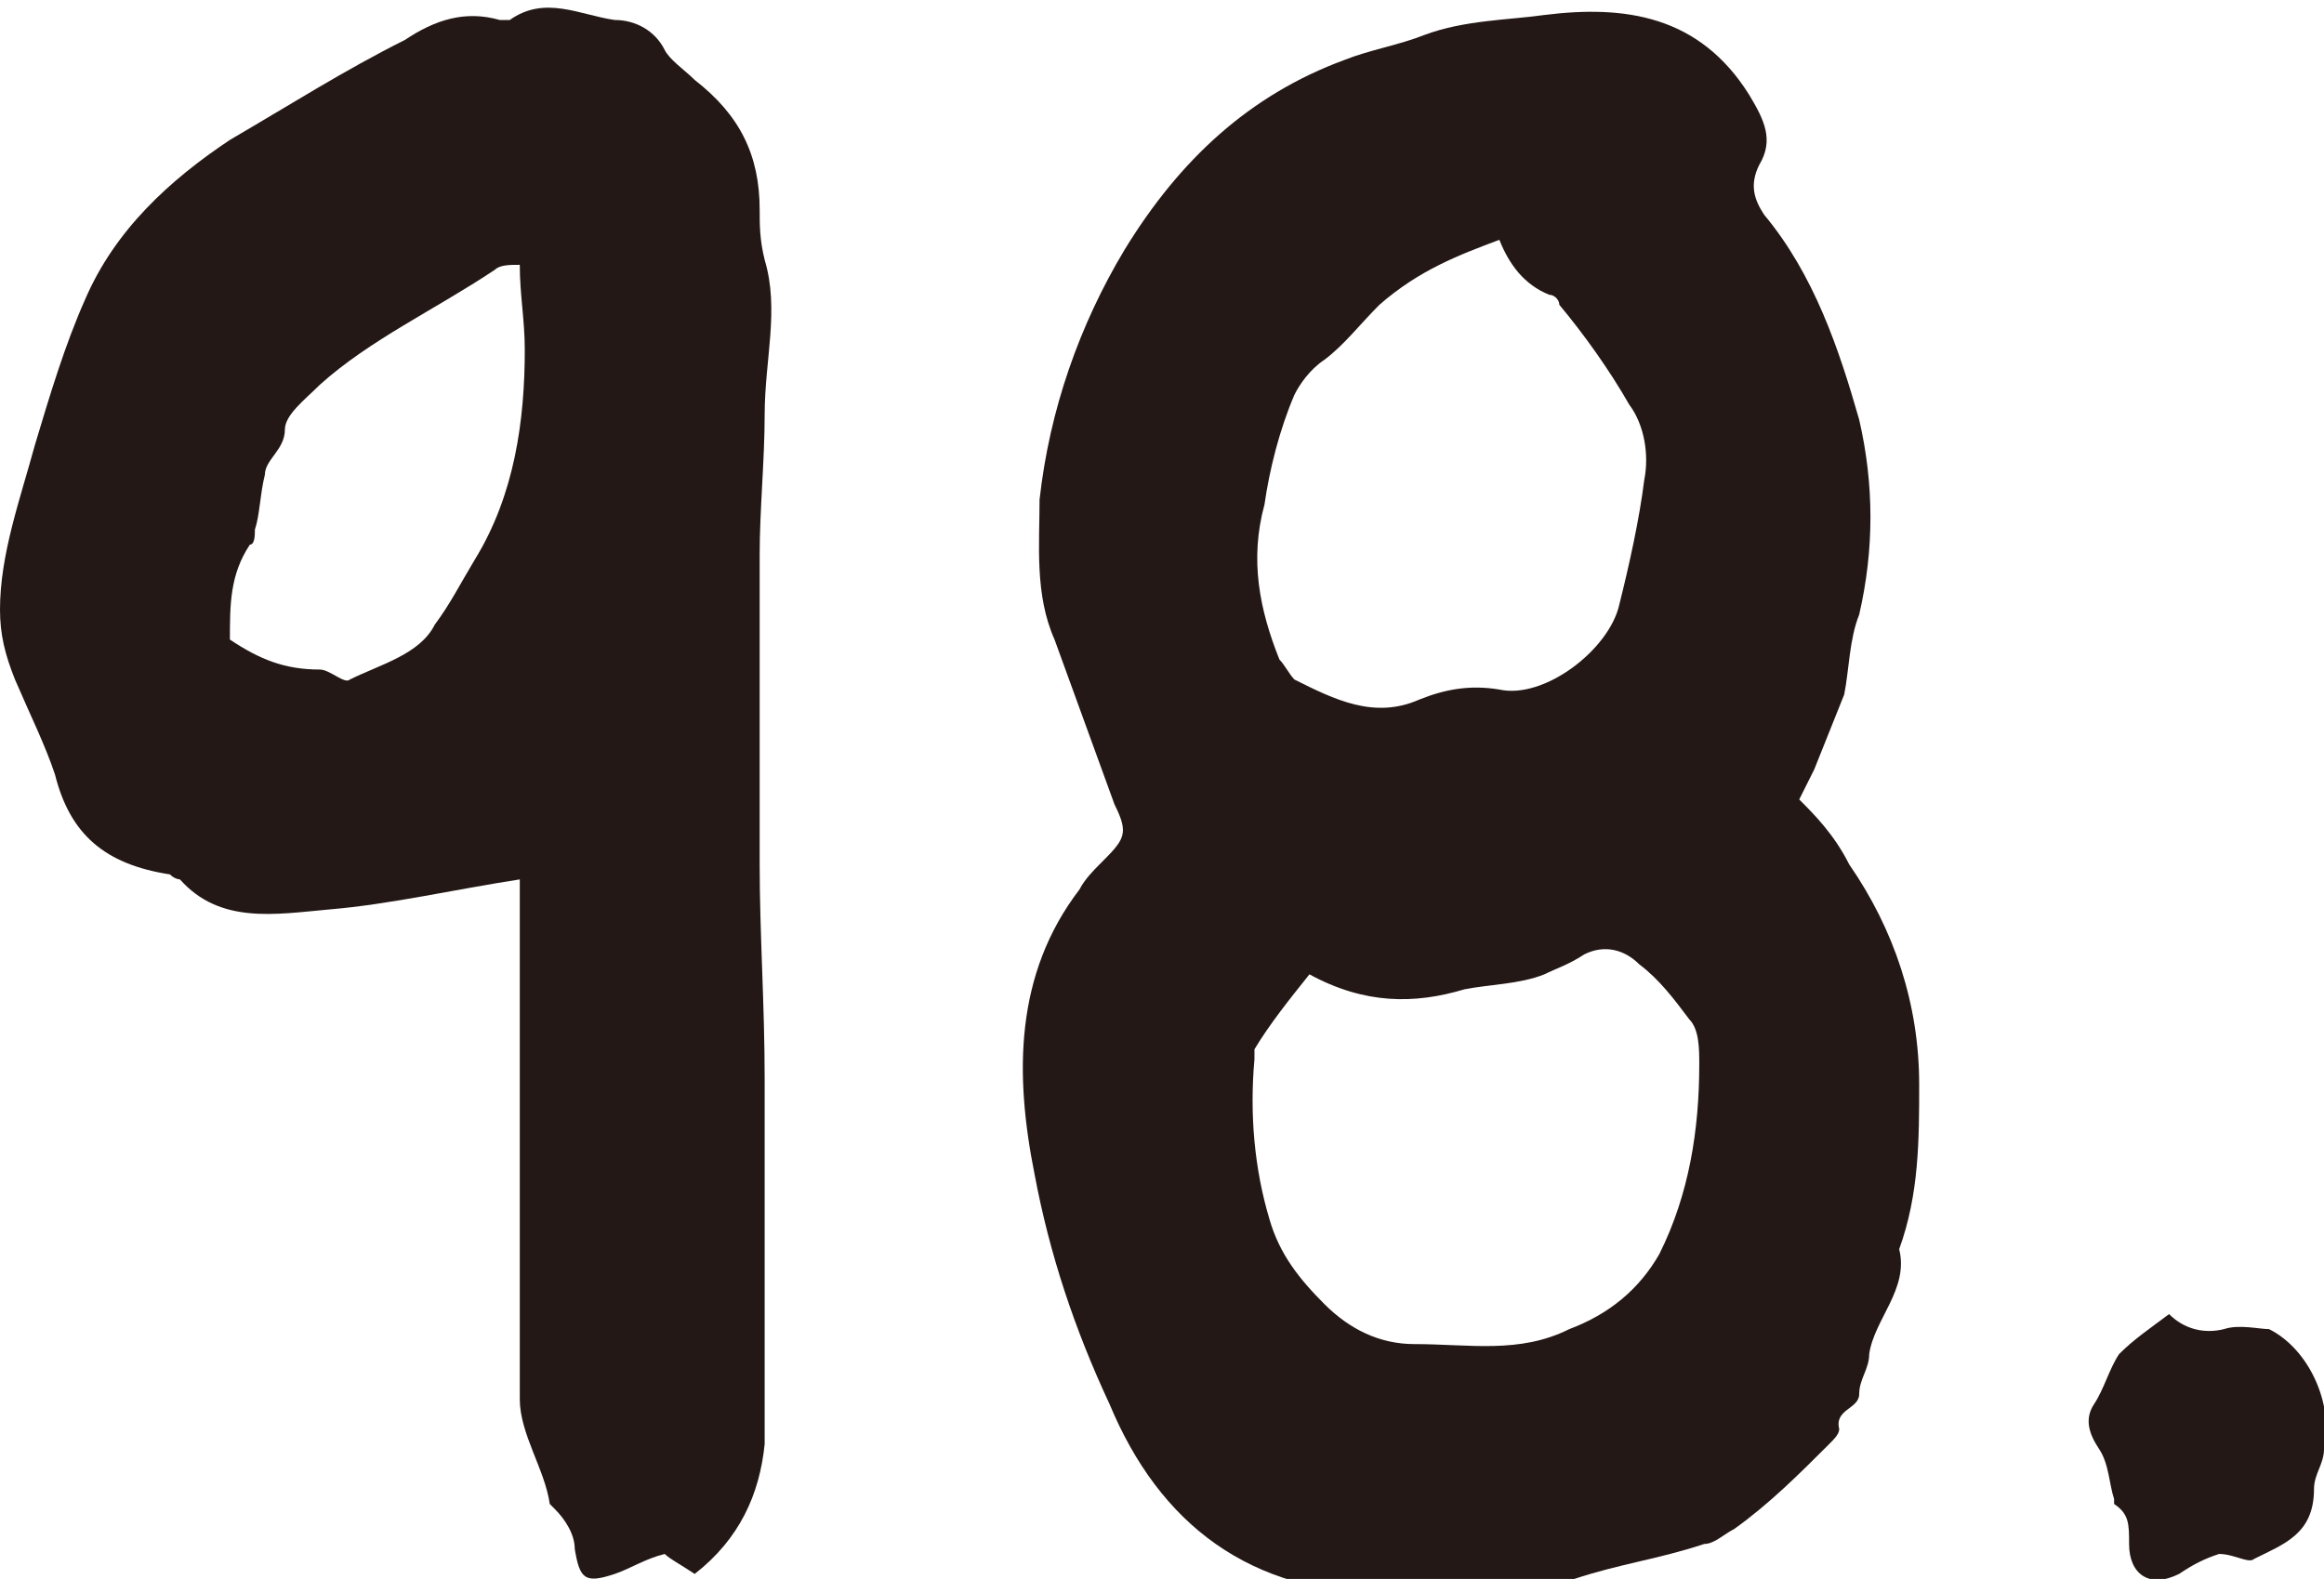
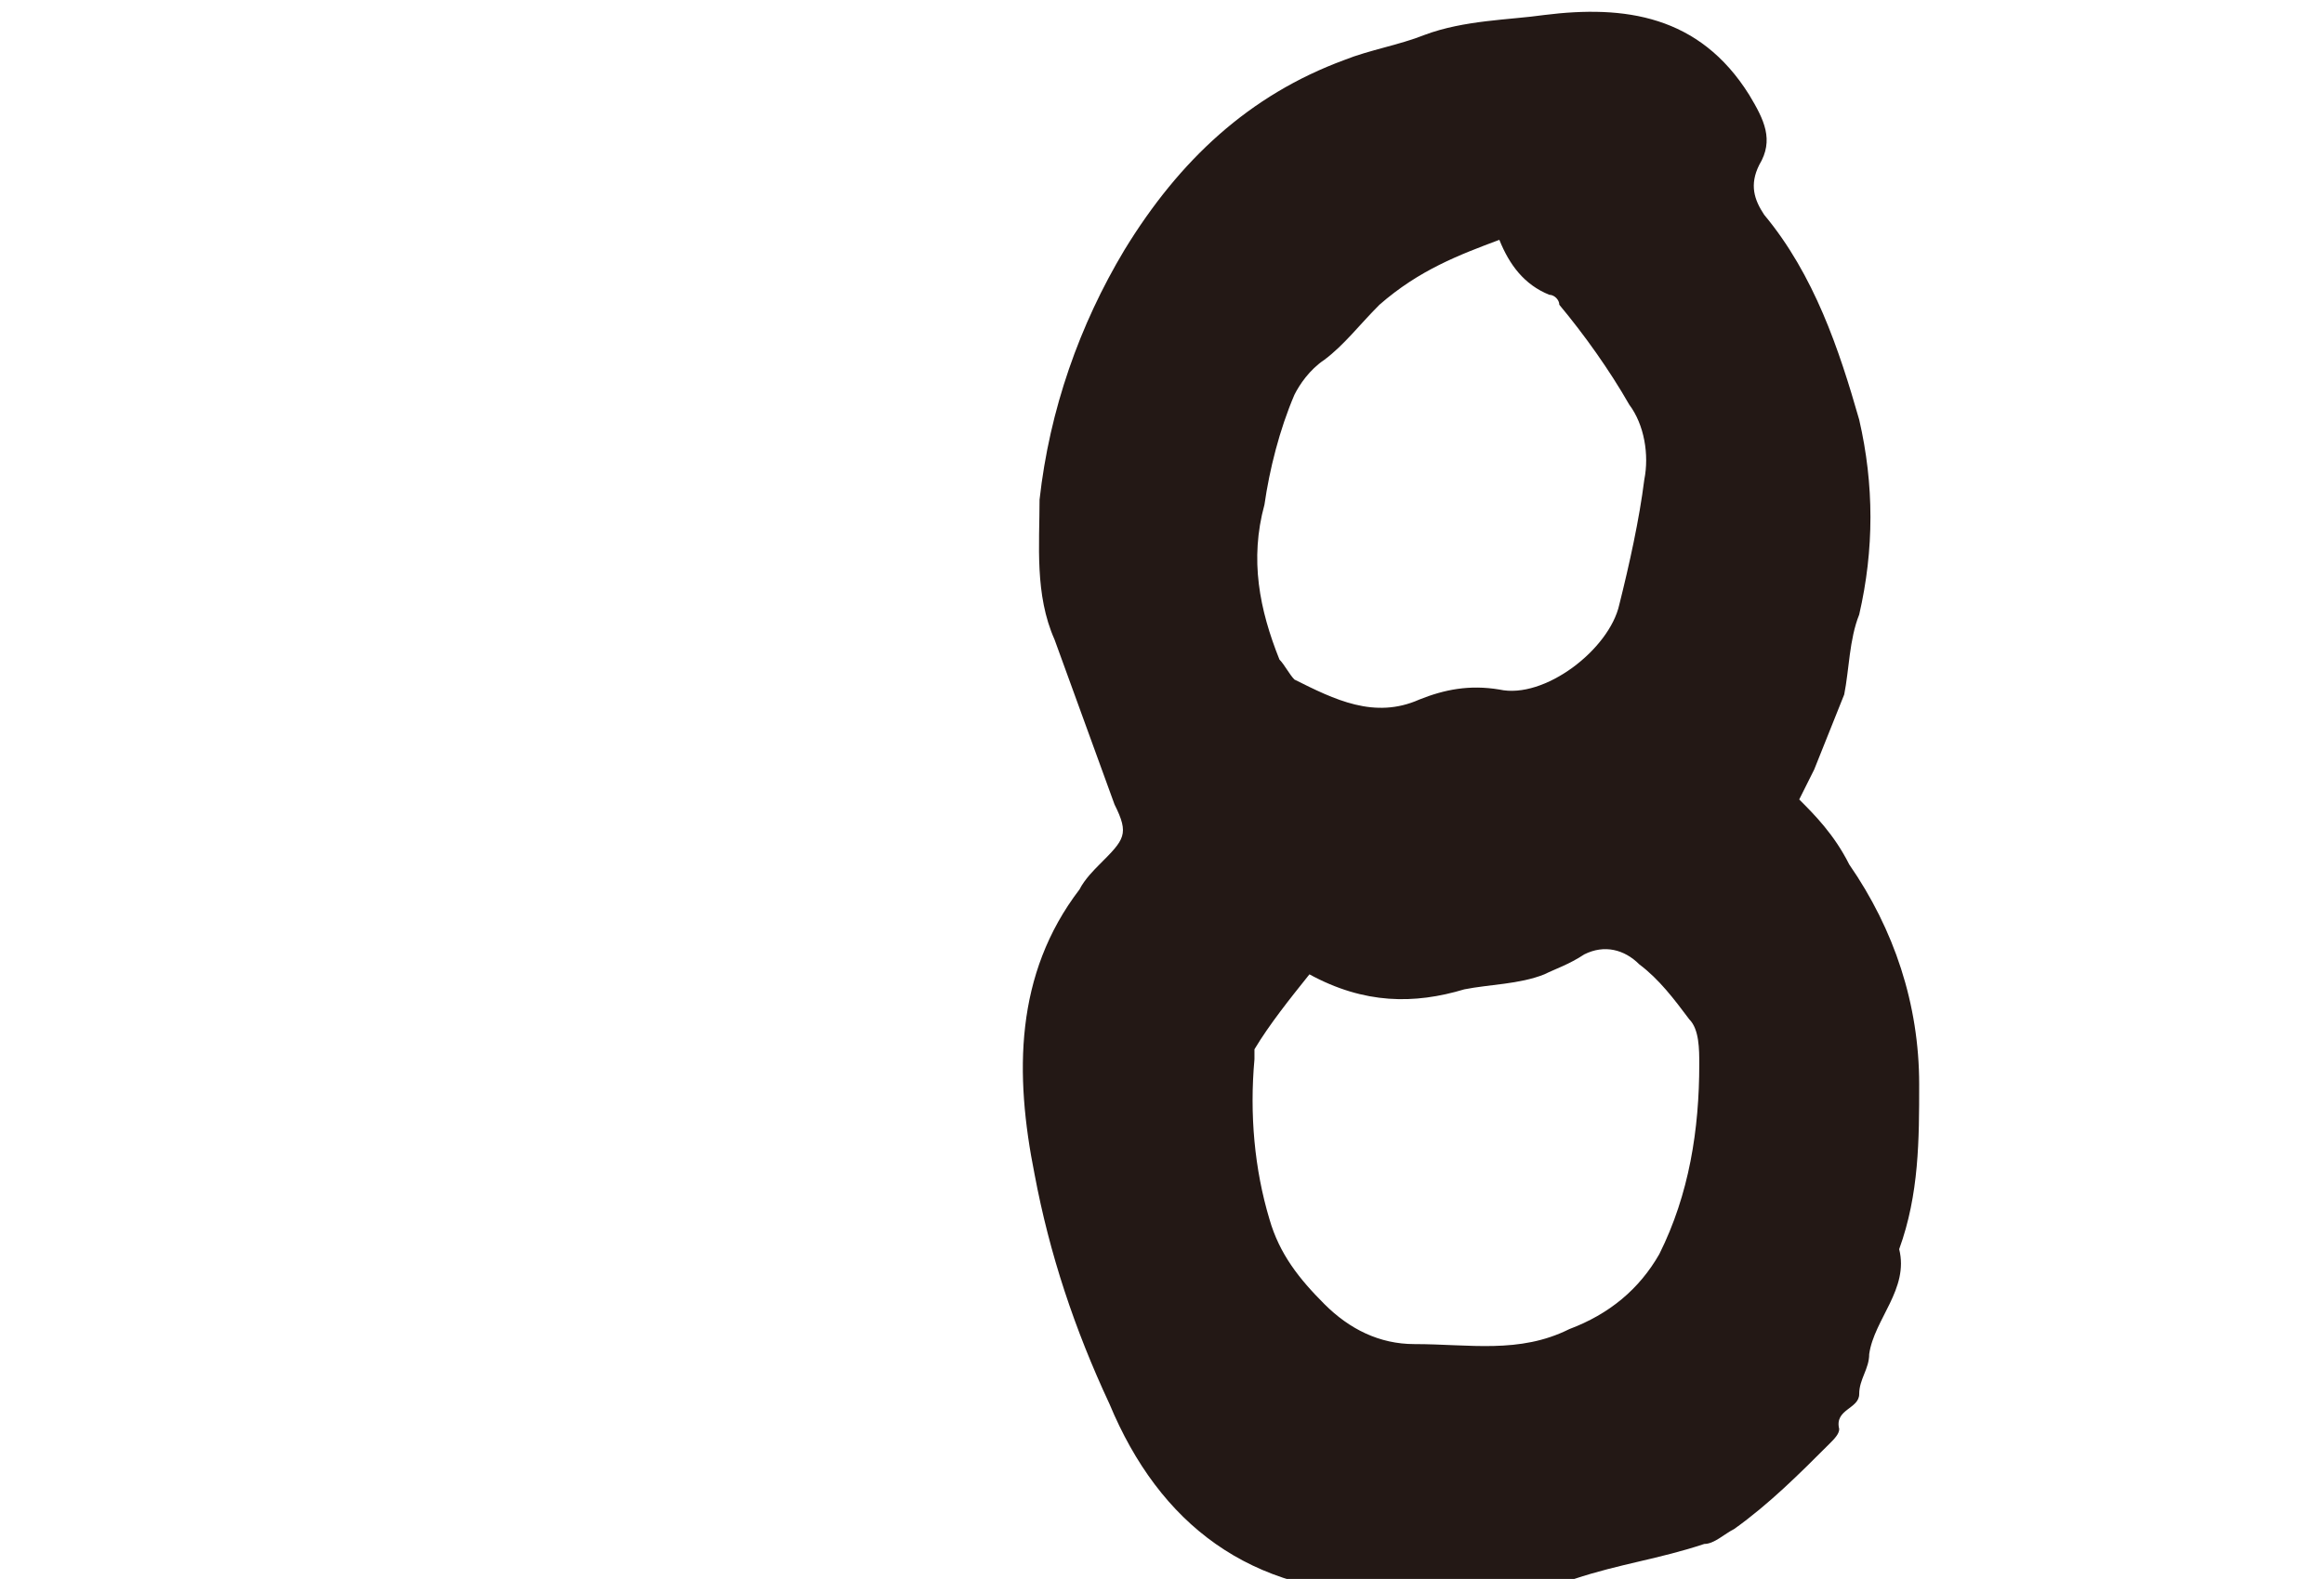
<svg xmlns="http://www.w3.org/2000/svg" version="1.1" id="レイヤー_1" x="0px" y="0px" width="46.5px" height="31.6px" viewBox="0 0 46.5 31.6" enable-background="new 0 0 46.5 31.6" xml:space="preserve">
-   <path fill="#231815" d="M13.3,31.1c-0.4,0.1-0.7,0.3-1,0.4c-0.6,0.2-0.7,0.1-0.8-0.5c0-0.3-0.2-0.6-0.4-0.8c0,0-0.1-0.1-0.1-0.1  c-0.1-0.7-0.6-1.4-0.6-2.1c0-2.4,0-4.8,0-7.2c0-1.1,0-2.2,0-3.2c-1.3,0.2-2.6,0.5-3.8,0.6c-1.1,0.1-2.2,0.3-3-0.6c0,0-0.1,0-0.2-0.1  c-1.3-0.2-2-0.8-2.3-2c-0.2-0.6-0.5-1.2-0.8-1.9C0.1,13.1,0,12.7,0,12.2c0-1.1,0.4-2.2,0.7-3.3c0.3-1,0.6-2,1-2.9  c0.6-1.4,1.7-2.4,2.9-3.2c1.2-0.7,2.3-1.4,3.5-2C8.7,0.4,9.3,0.2,10,0.4c0.1,0,0.2,0,0.2,0c0.7-0.5,1.4-0.1,2.1,0  c0.4,0,0.8,0.2,1,0.6c0.1,0.2,0.4,0.4,0.6,0.6c0.9,0.7,1.3,1.5,1.3,2.6c0,0.3,0,0.6,0.1,1c0.3,1,0,2,0,3.1c0,0.9-0.1,1.9-0.1,2.8  c0,0.3,0,0.6,0,0.9c0,1.8,0,3.5,0,5.3c0,1.4,0.1,2.8,0.1,4.3c0,0.1,0,0.3,0,0.4c0,0.5,0,1,0,1.5c0,0.6,0,1.2,0,1.8  c0,1.2,0,2.4,0,3.6c-0.1,1-0.5,1.9-1.4,2.6C13.6,31.3,13.4,31.2,13.3,31.1z M6.4,13.4c0.2,0,0.5,0.3,0.6,0.2  c0.6-0.3,1.4-0.5,1.7-1.1c0.3-0.4,0.5-0.8,0.8-1.3c0.8-1.3,1-2.8,1-4.2c0-0.6-0.1-1.1-0.1-1.7c-0.2,0-0.4,0-0.5,0.1  C8.7,6.2,7.4,6.8,6.4,7.7C6.1,8,5.7,8.3,5.7,8.6c0,0.4-0.4,0.6-0.4,0.9c-0.1,0.4-0.1,0.8-0.2,1.1c0,0.1,0,0.3-0.1,0.3  c-0.4,0.6-0.4,1.2-0.4,1.9C5.2,13.2,5.7,13.4,6.4,13.4z" />
-   <path fill="#231815" d="M37,17.3c0.9,1.3,1.4,2.8,1.4,4.4c0,1.1,0,2.2-0.4,3.3c0.2,0.8-0.5,1.4-0.6,2.1c0,0.3-0.2,0.5-0.2,0.8  c0,0.3-0.5,0.3-0.4,0.7c0,0.1-0.1,0.2-0.2,0.3c-0.6,0.6-1.2,1.2-1.9,1.7c-0.2,0.1-0.4,0.3-0.6,0.3c-0.9,0.3-1.7,0.4-2.6,0.7  c-1.2,0.3-2.5,0.2-3.7,0.3c-2.8,0-4.6-1.4-5.6-3.8c-0.7-1.5-1.2-3-1.5-4.6c-0.4-2-0.4-4,0.9-5.7c0.1-0.2,0.3-0.4,0.4-0.5  c0.5-0.5,0.6-0.6,0.3-1.2c-0.4-1.1-0.8-2.2-1.2-3.3c-0.4-0.9-0.3-1.9-0.3-2.8c0.2-1.8,0.8-3.5,1.7-5c1.1-1.8,2.5-3.1,4.4-3.8  c0.5-0.2,1.1-0.3,1.6-0.5c0.8-0.3,1.7-0.3,2.4-0.4c1.6-0.2,3.1,0,4.1,1.6c0.3,0.5,0.5,0.9,0.2,1.4c-0.2,0.4-0.1,0.7,0.1,1  c1,1.2,1.5,2.7,1.9,4.1c0.3,1.3,0.3,2.6,0,3.9c-0.2,0.5-0.2,1.1-0.3,1.6c-0.2,0.5-0.4,1-0.6,1.5c-0.1,0.2-0.2,0.4-0.3,0.6  C36.3,16.3,36.7,16.7,37,17.3z M25.1,21c0,0,0,0.1,0,0.2c-0.1,1.1,0,2.2,0.3,3.2c0.2,0.7,0.6,1.2,1.1,1.7c0.5,0.5,1.1,0.8,1.8,0.8  c1.1,0,2.1,0.2,3.1-0.3c0.8-0.3,1.4-0.8,1.8-1.5c0.6-1.2,0.8-2.5,0.8-3.8c0-0.3,0-0.7-0.2-0.9c-0.3-0.4-0.6-0.8-1-1.1  c-0.3-0.3-0.7-0.4-1.1-0.2c-0.3,0.2-0.6,0.3-0.8,0.4c-0.5,0.2-1.1,0.2-1.6,0.3c-1,0.3-2,0.3-3.1-0.3C25.8,20,25.4,20.5,25.1,21z   M27.6,6.1c-0.4,0.4-0.7,0.8-1.1,1.1c-0.3,0.2-0.5,0.5-0.6,0.7c-0.3,0.7-0.5,1.5-0.6,2.2c-0.3,1.1-0.1,2.1,0.3,3.1  c0.1,0.1,0.2,0.3,0.3,0.4c0.8,0.4,1.6,0.8,2.5,0.4c0.5-0.2,1-0.3,1.6-0.2c0.9,0.2,2.2-0.8,2.4-1.7c0.2-0.8,0.4-1.7,0.5-2.5  c0.1-0.5,0-1.1-0.3-1.5c-0.4-0.7-0.9-1.4-1.4-2c0-0.1-0.1-0.2-0.2-0.2c-0.5-0.2-0.8-0.6-1-1.1C29.2,5.1,28.4,5.4,27.6,6.1z" />
-   <path fill="#231815" d="M43.6,31.5c-0.6,0.3-1,0-1-0.6c0-0.4,0-0.6-0.3-0.8c0,0,0,0,0-0.1c-0.1-0.3-0.1-0.7-0.3-1  c-0.2-0.3-0.3-0.6-0.1-0.9c0.2-0.3,0.3-0.7,0.5-1c0.3-0.3,0.6-0.5,1-0.8c0.3,0.3,0.7,0.4,1.1,0.3c0.3-0.1,0.7,0,0.9,0  c0.8,0.4,1.3,1.5,1.1,2.4c0,0.3-0.2,0.5-0.2,0.8c0,0.9-0.6,1.1-1.2,1.4c-0.1,0.1-0.4-0.1-0.7-0.1C44.1,31.2,43.9,31.3,43.6,31.5z" />
+   <path fill="#231815" d="M37,17.3c0.9,1.3,1.4,2.8,1.4,4.4c0,1.1,0,2.2-0.4,3.3c0.2,0.8-0.5,1.4-0.6,2.1c0,0.3-0.2,0.5-0.2,0.8  c0,0.3-0.5,0.3-0.4,0.7c0,0.1-0.1,0.2-0.2,0.3c-0.6,0.6-1.2,1.2-1.9,1.7c-0.2,0.1-0.4,0.3-0.6,0.3c-0.9,0.3-1.7,0.4-2.6,0.7  c-1.2,0.3-2.5,0.2-3.7,0.3c-2.8,0-4.6-1.4-5.6-3.8c-0.7-1.5-1.2-3-1.5-4.6c-0.4-2-0.4-4,0.9-5.7c0.1-0.2,0.3-0.4,0.4-0.5  c0.5-0.5,0.6-0.6,0.3-1.2c-0.4-1.1-0.8-2.2-1.2-3.3c-0.4-0.9-0.3-1.9-0.3-2.8c0.2-1.8,0.8-3.5,1.7-5c1.1-1.8,2.5-3.1,4.4-3.8  c0.5-0.2,1.1-0.3,1.6-0.5c0.8-0.3,1.7-0.3,2.4-0.4c1.6-0.2,3.1,0,4.1,1.6c0.3,0.5,0.5,0.9,0.2,1.4c-0.2,0.4-0.1,0.7,0.1,1  c1,1.2,1.5,2.7,1.9,4.1c0.3,1.3,0.3,2.6,0,3.9c-0.2,0.5-0.2,1.1-0.3,1.6c-0.2,0.5-0.4,1-0.6,1.5c-0.1,0.2-0.2,0.4-0.3,0.6  C36.3,16.3,36.7,16.7,37,17.3z M25.1,21c0,0,0,0.1,0,0.2c-0.1,1.1,0,2.2,0.3,3.2c0.2,0.7,0.6,1.2,1.1,1.7c0.5,0.5,1.1,0.8,1.8,0.8  c1.1,0,2.1,0.2,3.1-0.3c0.8-0.3,1.4-0.8,1.8-1.5c0.6-1.2,0.8-2.5,0.8-3.8c0-0.3,0-0.7-0.2-0.9c-0.3-0.4-0.6-0.8-1-1.1  c-0.3-0.3-0.7-0.4-1.1-0.2c-0.3,0.2-0.6,0.3-0.8,0.4c-0.5,0.2-1.1,0.2-1.6,0.3c-1,0.3-2,0.3-3.1-0.3C25.8,20,25.4,20.5,25.1,21M27.6,6.1c-0.4,0.4-0.7,0.8-1.1,1.1c-0.3,0.2-0.5,0.5-0.6,0.7c-0.3,0.7-0.5,1.5-0.6,2.2c-0.3,1.1-0.1,2.1,0.3,3.1  c0.1,0.1,0.2,0.3,0.3,0.4c0.8,0.4,1.6,0.8,2.5,0.4c0.5-0.2,1-0.3,1.6-0.2c0.9,0.2,2.2-0.8,2.4-1.7c0.2-0.8,0.4-1.7,0.5-2.5  c0.1-0.5,0-1.1-0.3-1.5c-0.4-0.7-0.9-1.4-1.4-2c0-0.1-0.1-0.2-0.2-0.2c-0.5-0.2-0.8-0.6-1-1.1C29.2,5.1,28.4,5.4,27.6,6.1z" />
</svg>